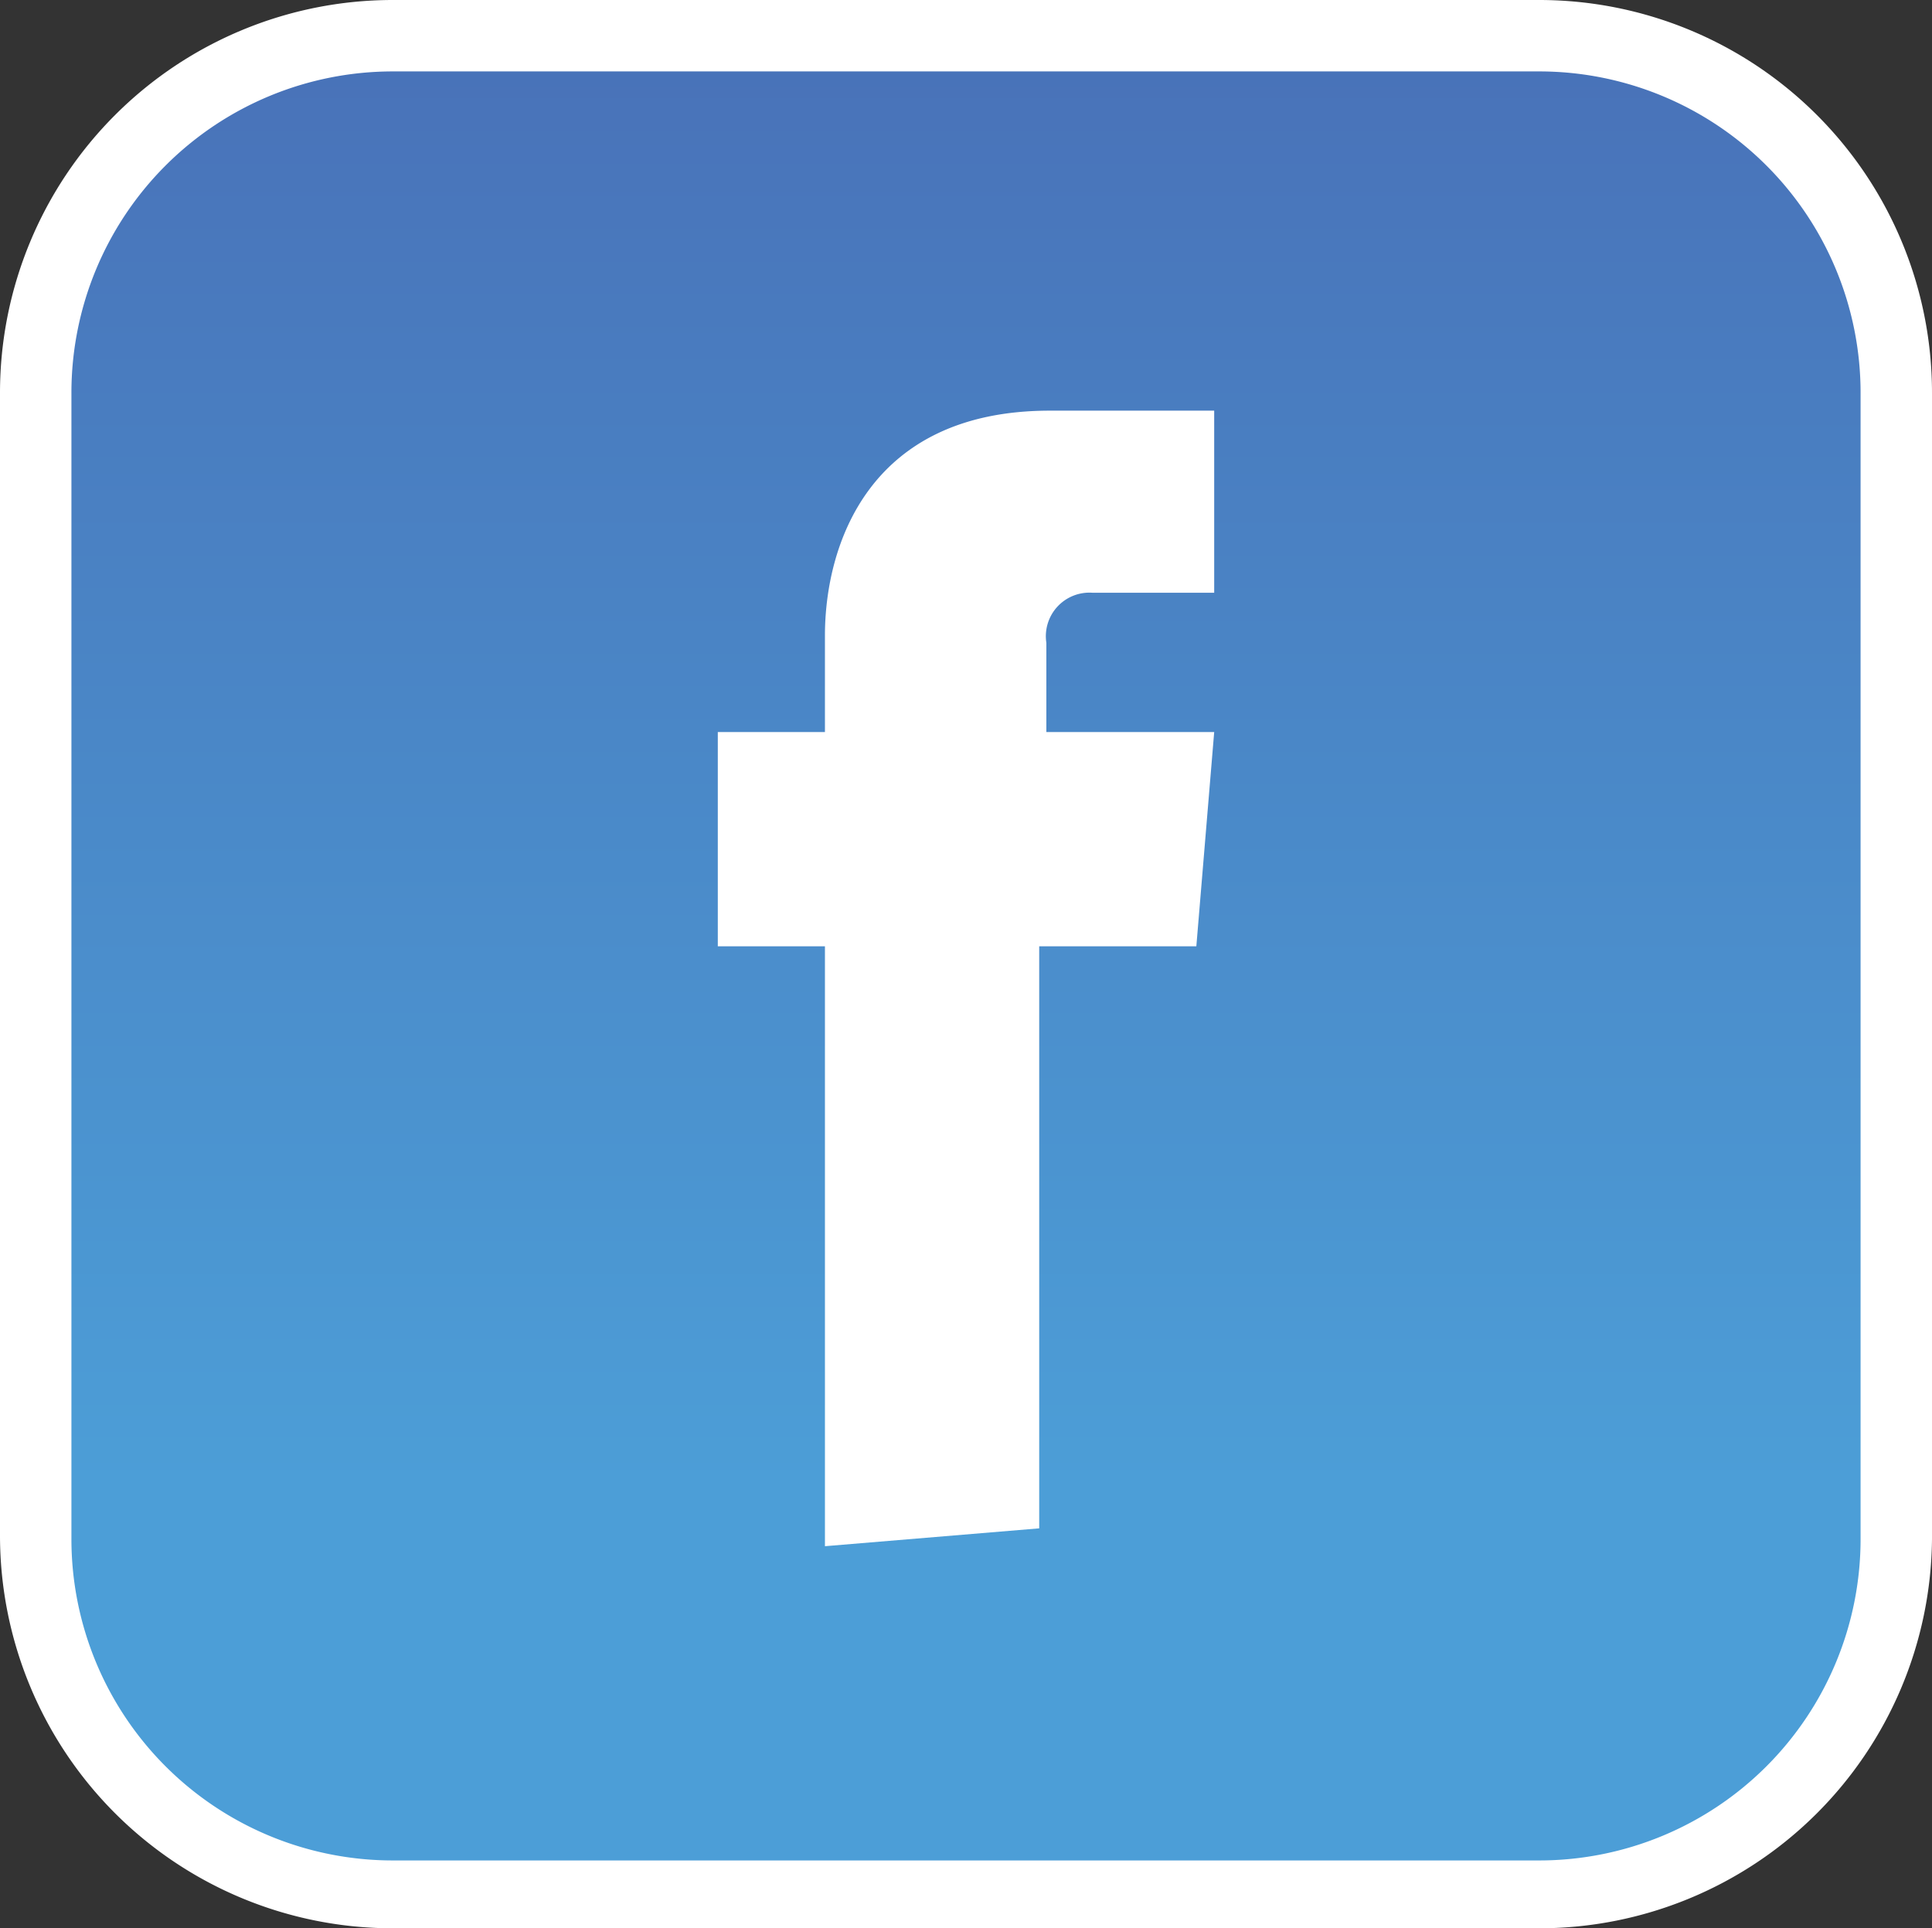
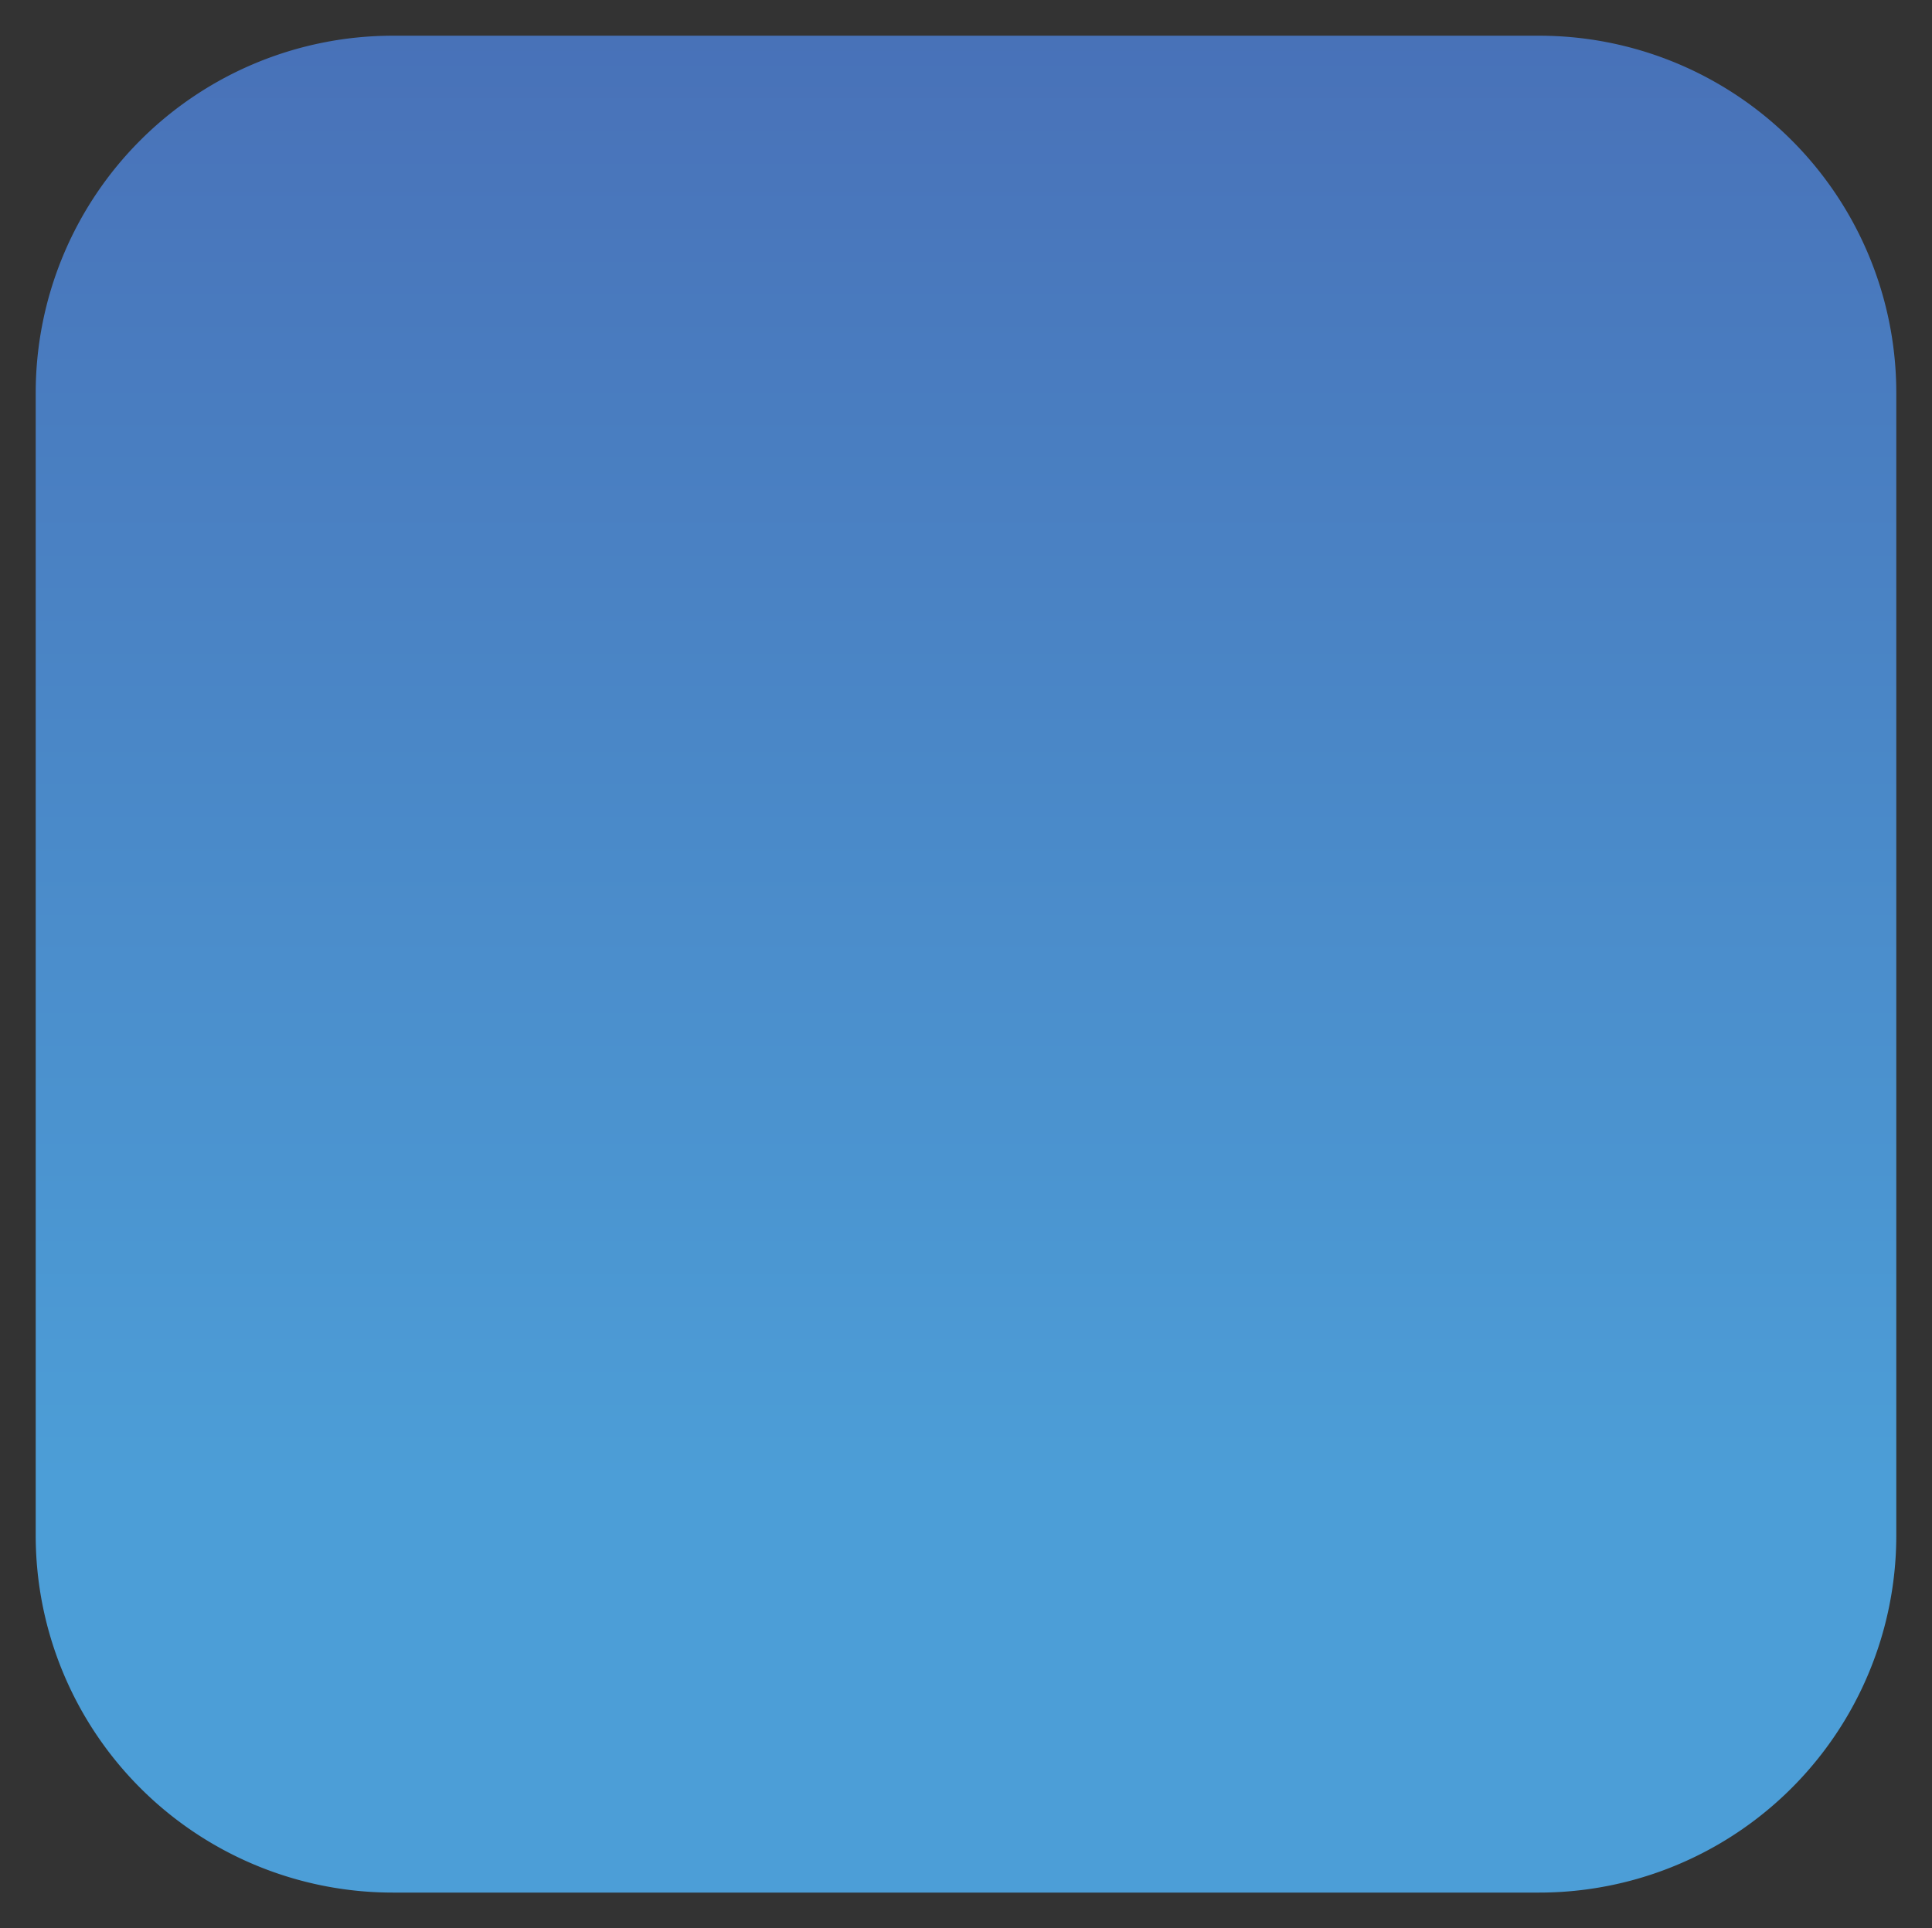
<svg xmlns="http://www.w3.org/2000/svg" viewBox="0 0 54.1 54">
  <rect x="0" y="0" width="54.1" height="54" fill="#333333" stroke="none" />
  <defs>
    <style>.cls-1{fill:url(#linear-gradient);}.cls-2{fill:#fff;}</style>
    <linearGradient id="linear-gradient" x1="27.05" y1="12.78" x2="27.05" y2="59.45" gradientTransform="matrix(1, 0, 0, -1, 0, 54.4)" gradientUnits="userSpaceOnUse">
      <stop offset="0" stop-color="#4c9ed7" />
      <stop offset="0.96" stop-color="#486db5" />
    </linearGradient>
  </defs>
  <title>icon-fb</title>
  <g id="Layer_2" data-name="Layer 2">
    <g id="Layer_1-2" data-name="Layer 1">
      <path class="cls-1" d="M53.1,43a10,10,0,0,1-10,10H11A10,10,0,0,1,1,43V11A10,10,0,0,1,11,1H43.1a10,10,0,0,1,10,10Z" />
-       <path class="cls-2" d="M43.1,54H11A11,11,0,0,1,0,43V11A11,11,0,0,1,11,0H43.1a11,11,0,0,1,11,11V43.1A11,11,0,0,1,43.1,54ZM11,2a9,9,0,0,0-9,9V43.1a9,9,0,0,0,9,9H43.1a9,9,0,0,0,9-9V11a9,9,0,0,0-9-9Z" />
-       <path id="_Path_" data-name="&lt;Path&gt;" class="cls-2" d="M29.3,20.4V18a1.22,1.22,0,0,1,1.3-1.4H34V11.5H29.4c-5.1,0-6.3,3.8-6.3,6.3v2.7h-3v6h3V43.3l6-.5V26.5h4.4l.2-2.4.3-3.6H29.3Z" />
    </g>
  </g>
</svg>